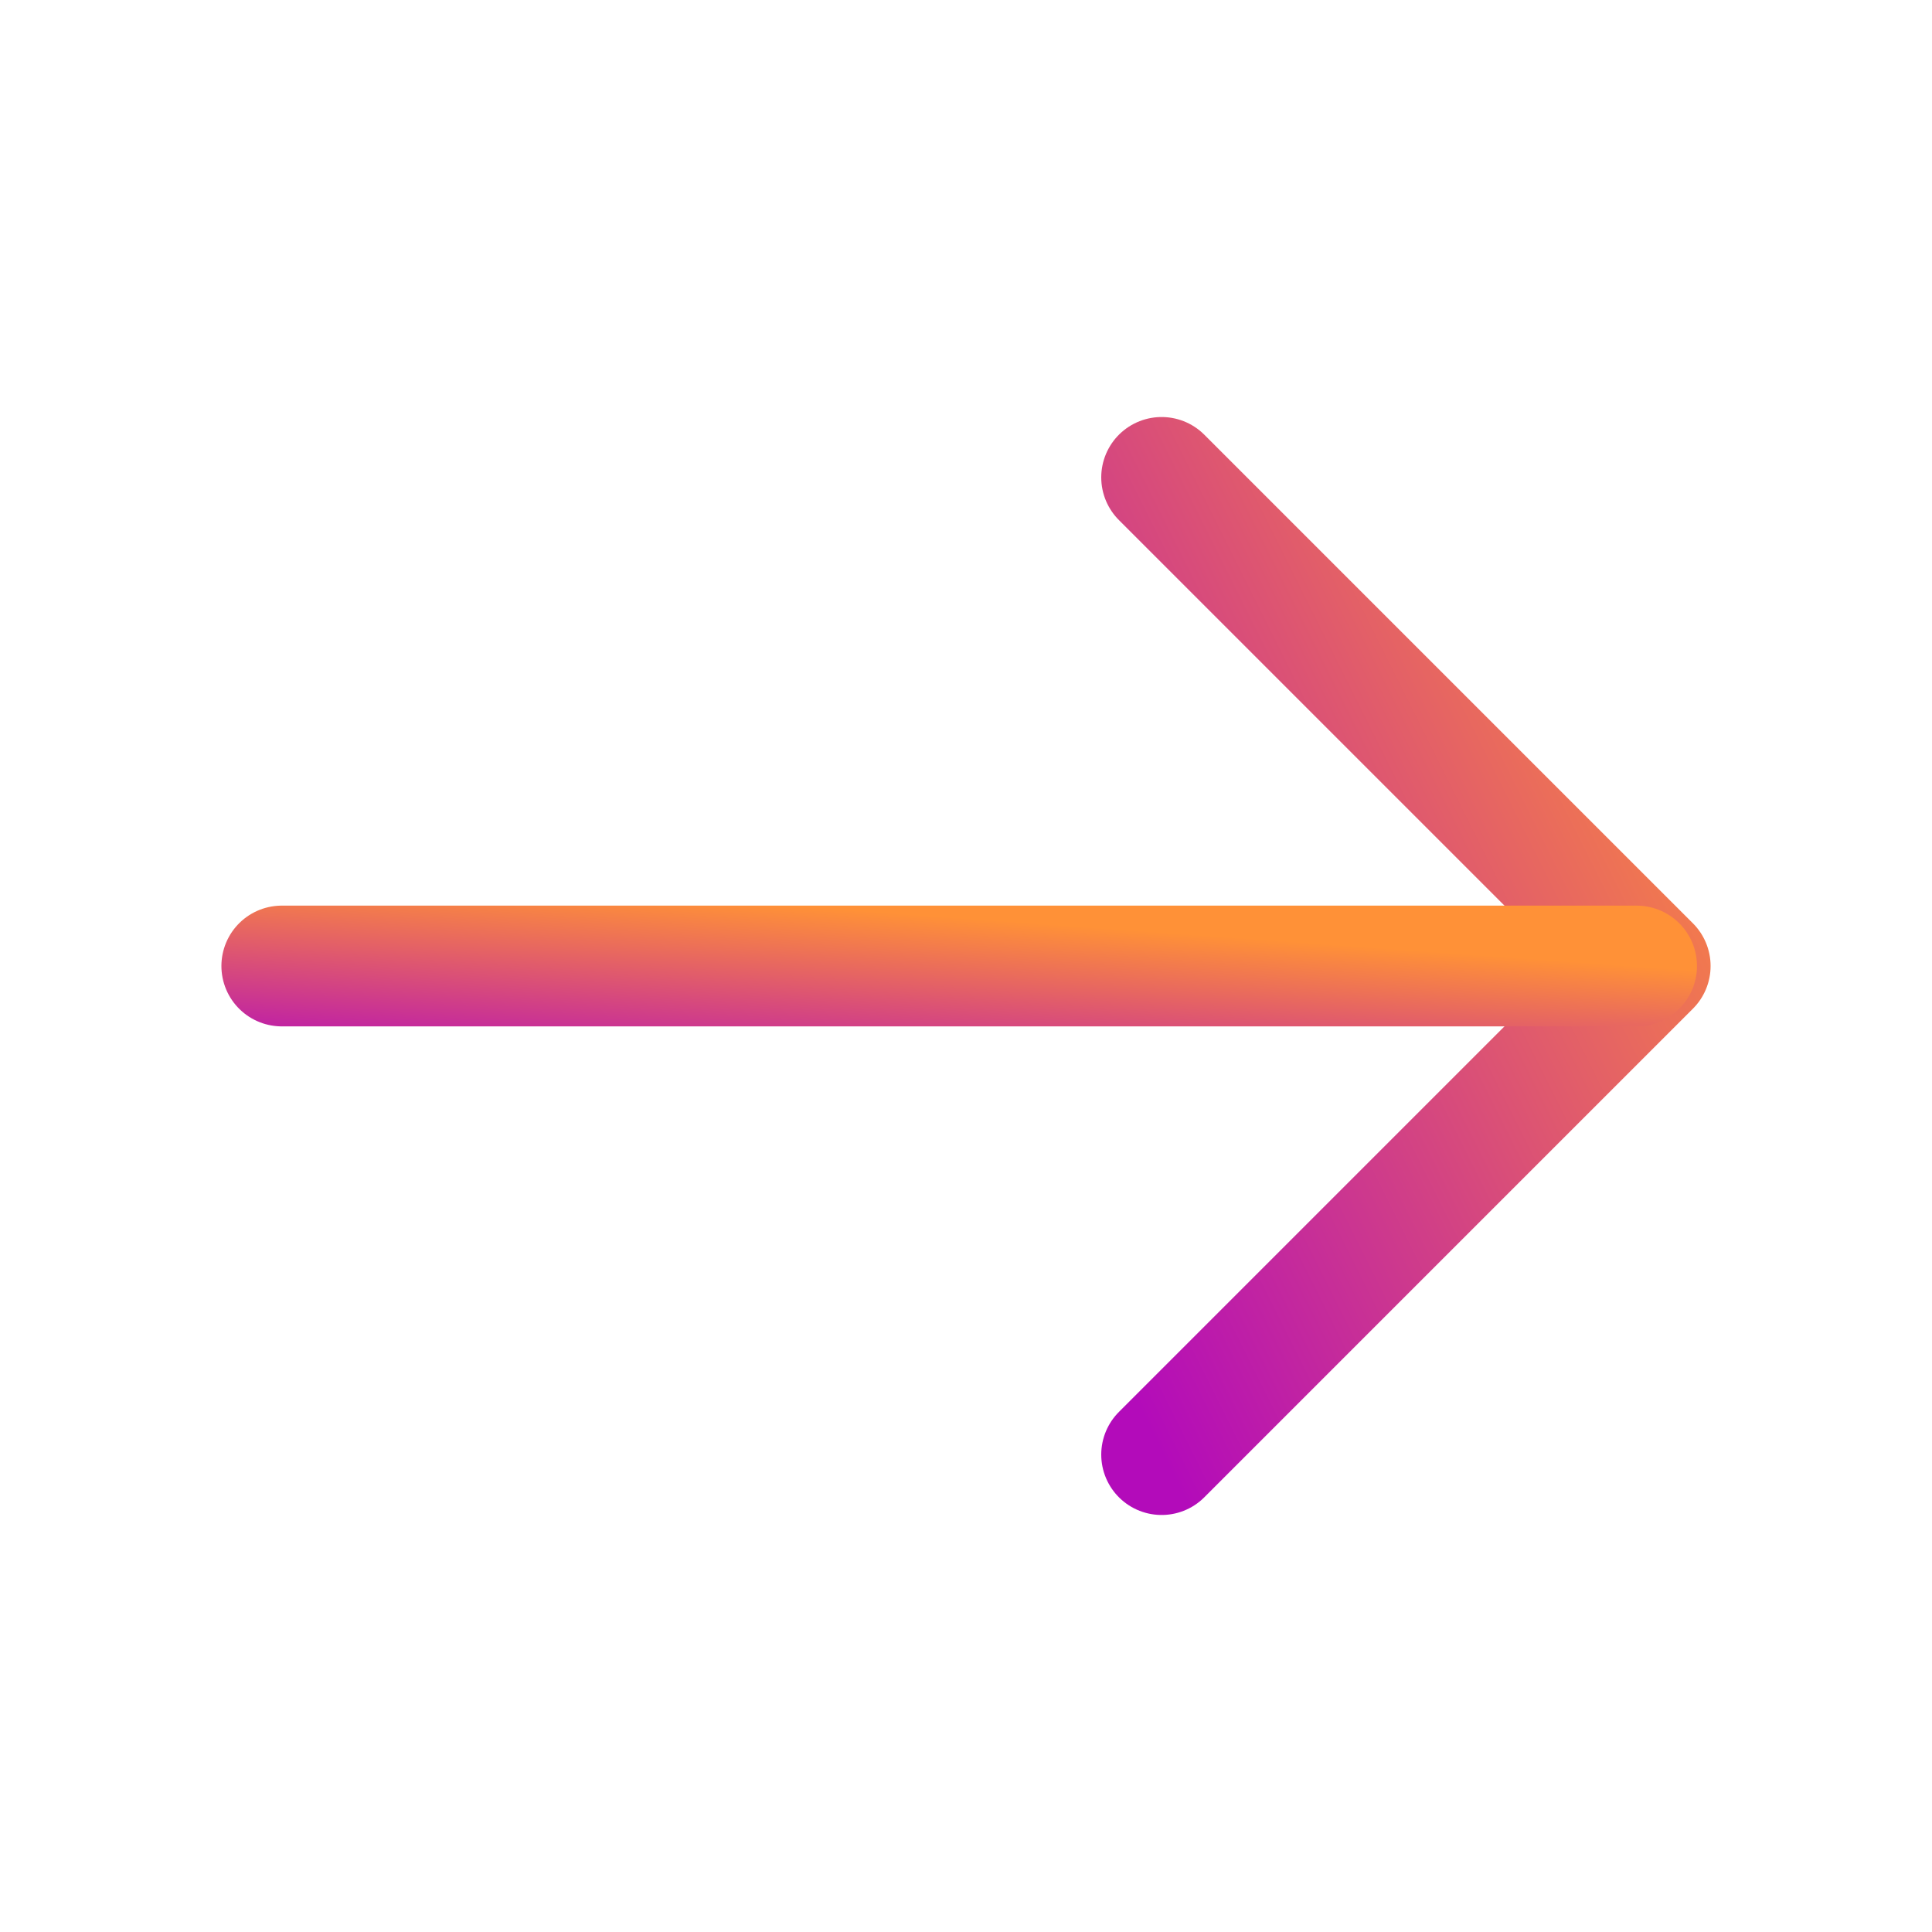
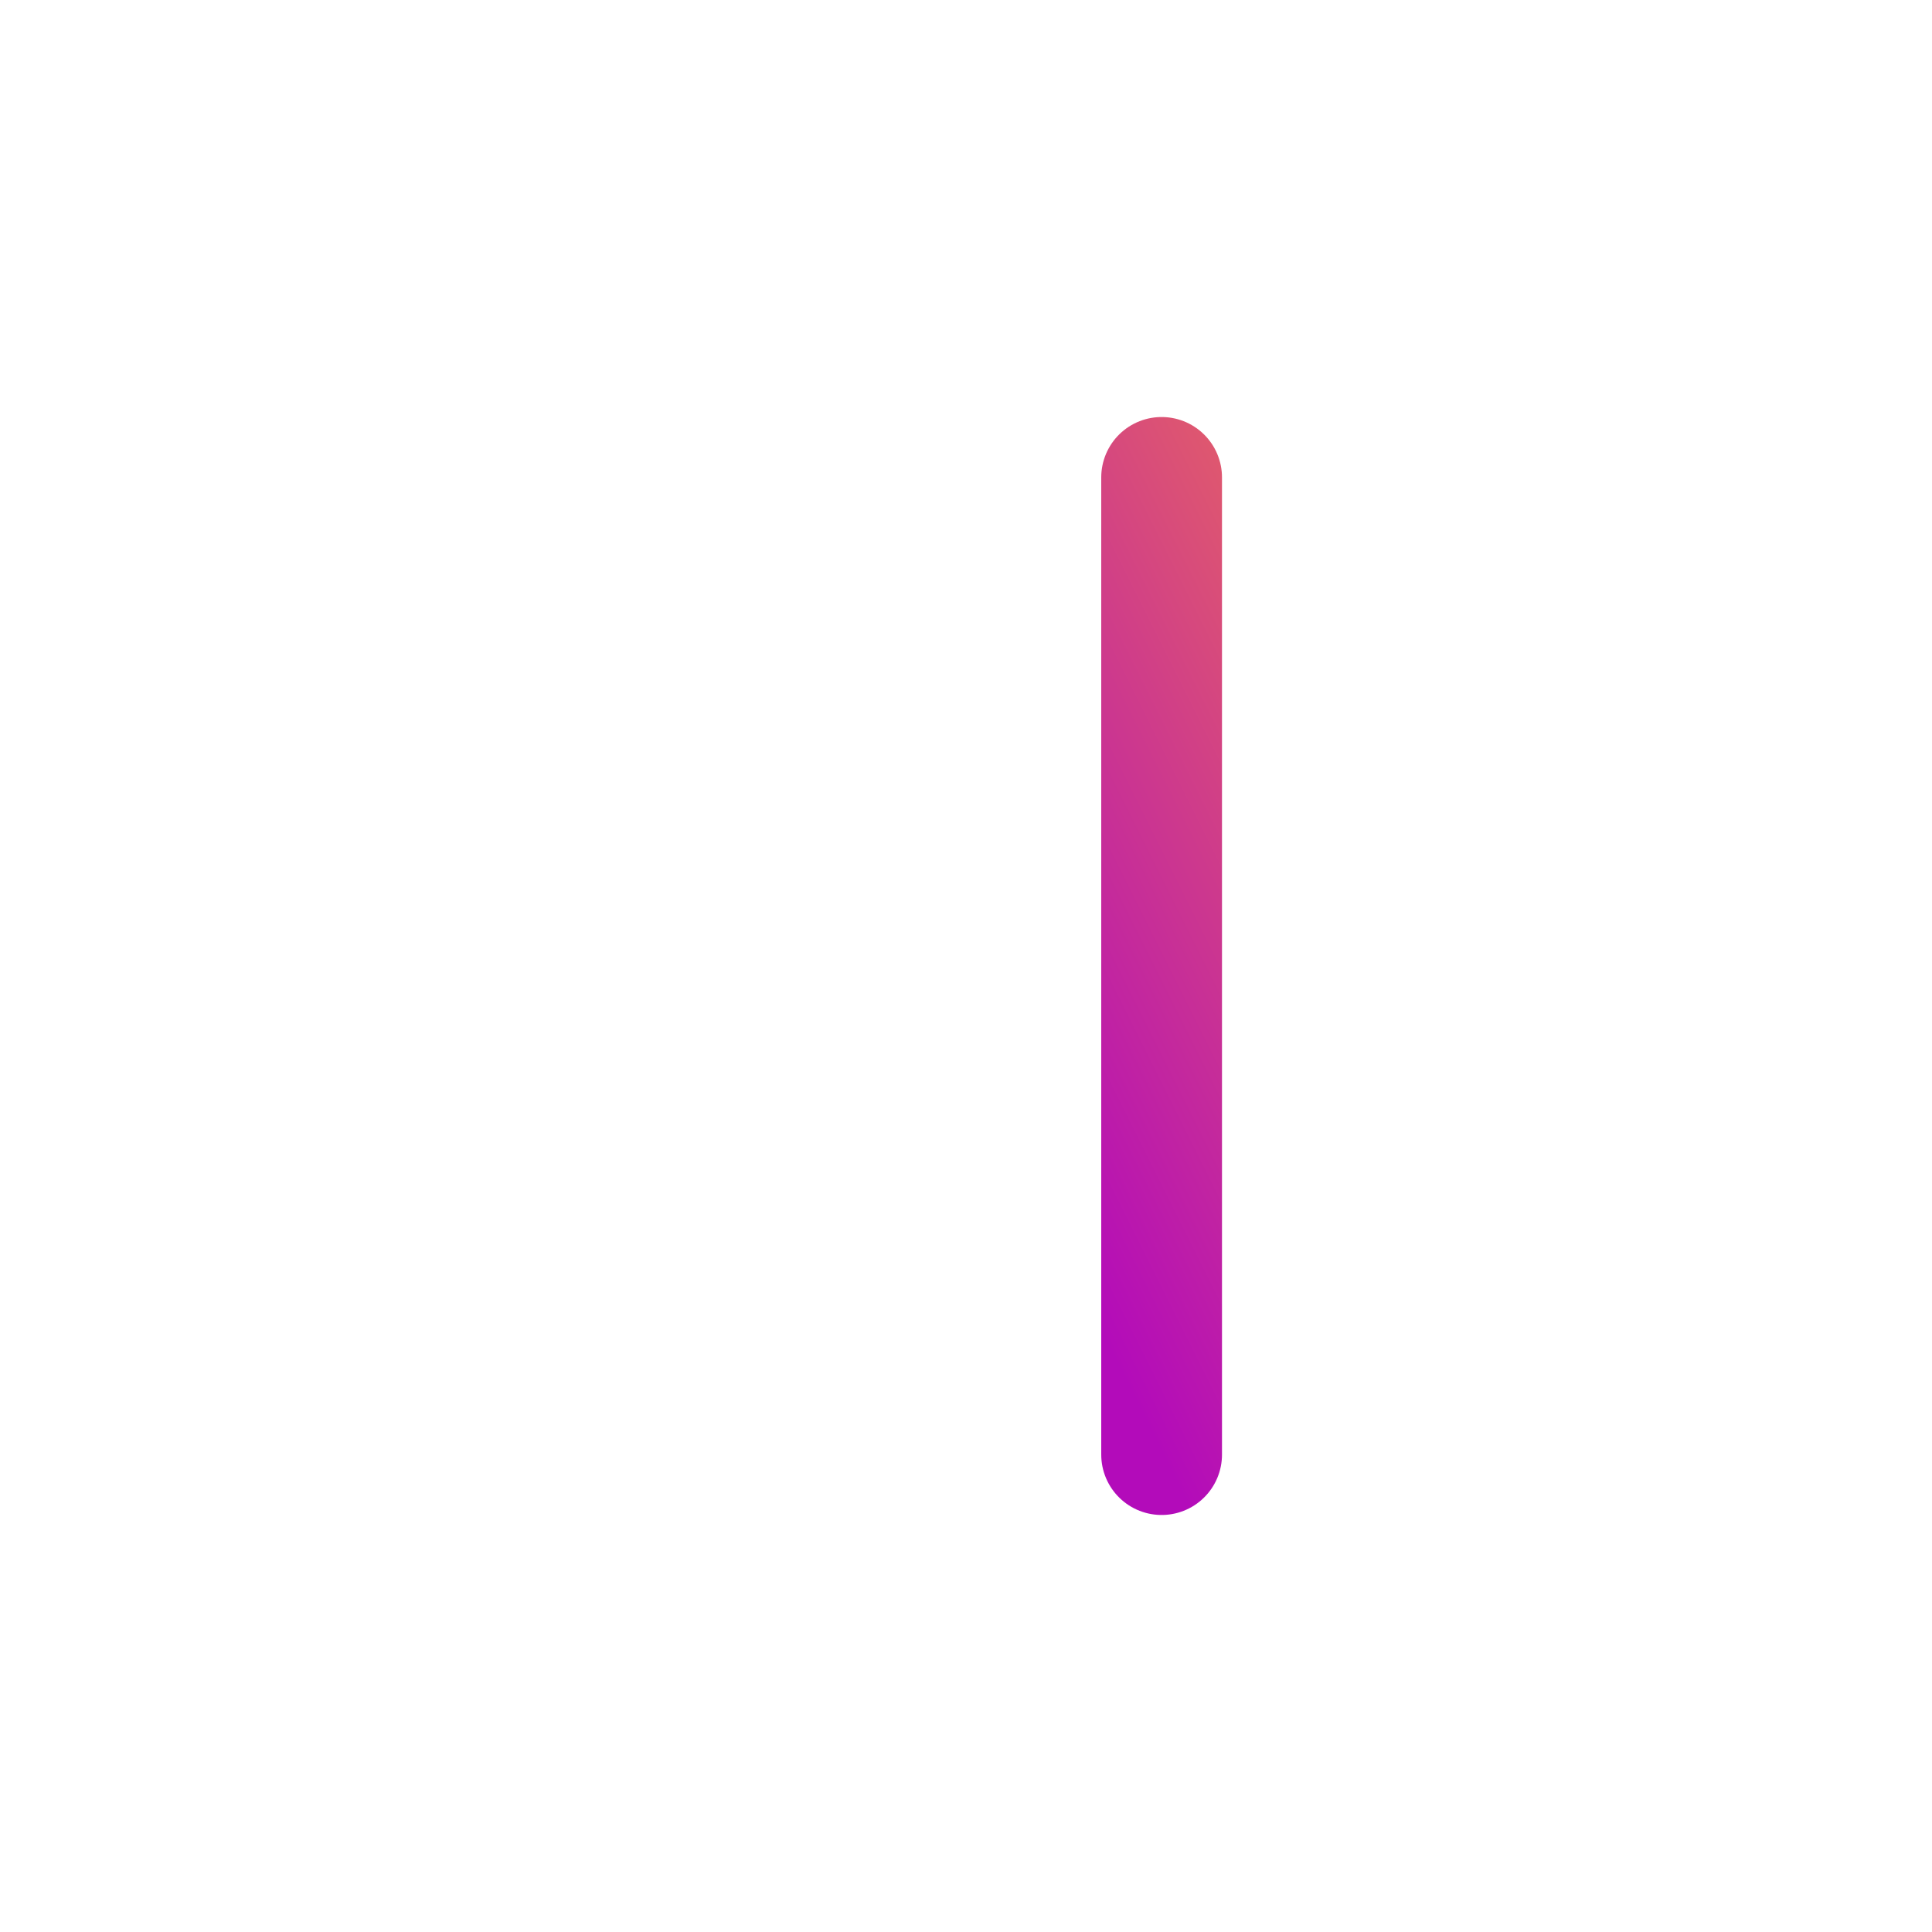
<svg xmlns="http://www.w3.org/2000/svg" width="20" height="20" viewBox="0 0 20 20" fill="none">
-   <path d="M12.025 4.942L17.083 10L12.025 15.058" stroke="url(#paint0_linear_1616_5131)" stroke-width="1.25" stroke-miterlimit="10" stroke-linecap="round" stroke-linejoin="round" />
-   <path d="M2.917 10H16.942" stroke="url(#paint1_linear_1616_5131)" stroke-width="1.25" stroke-miterlimit="10" stroke-linecap="round" stroke-linejoin="round" />
+   <path d="M12.025 4.942L12.025 15.058" stroke="url(#paint0_linear_1616_5131)" stroke-width="1.25" stroke-miterlimit="10" stroke-linecap="round" stroke-linejoin="round" />
  <defs>
    <linearGradient id="paint0_linear_1616_5131" x1="17.083" y1="4.942" x2="8.99" y2="8.988" gradientUnits="userSpaceOnUse">
      <stop stop-color="#FF9137" />
      <stop offset="1" stop-color="#B30BBA" />
    </linearGradient>
    <linearGradient id="paint1_linear_1616_5131" x1="16.942" y1="10" x2="16.8" y2="11.99" gradientUnits="userSpaceOnUse">
      <stop stop-color="#FF9137" />
      <stop offset="1" stop-color="#B30BBA" />
    </linearGradient>
  </defs>
</svg>